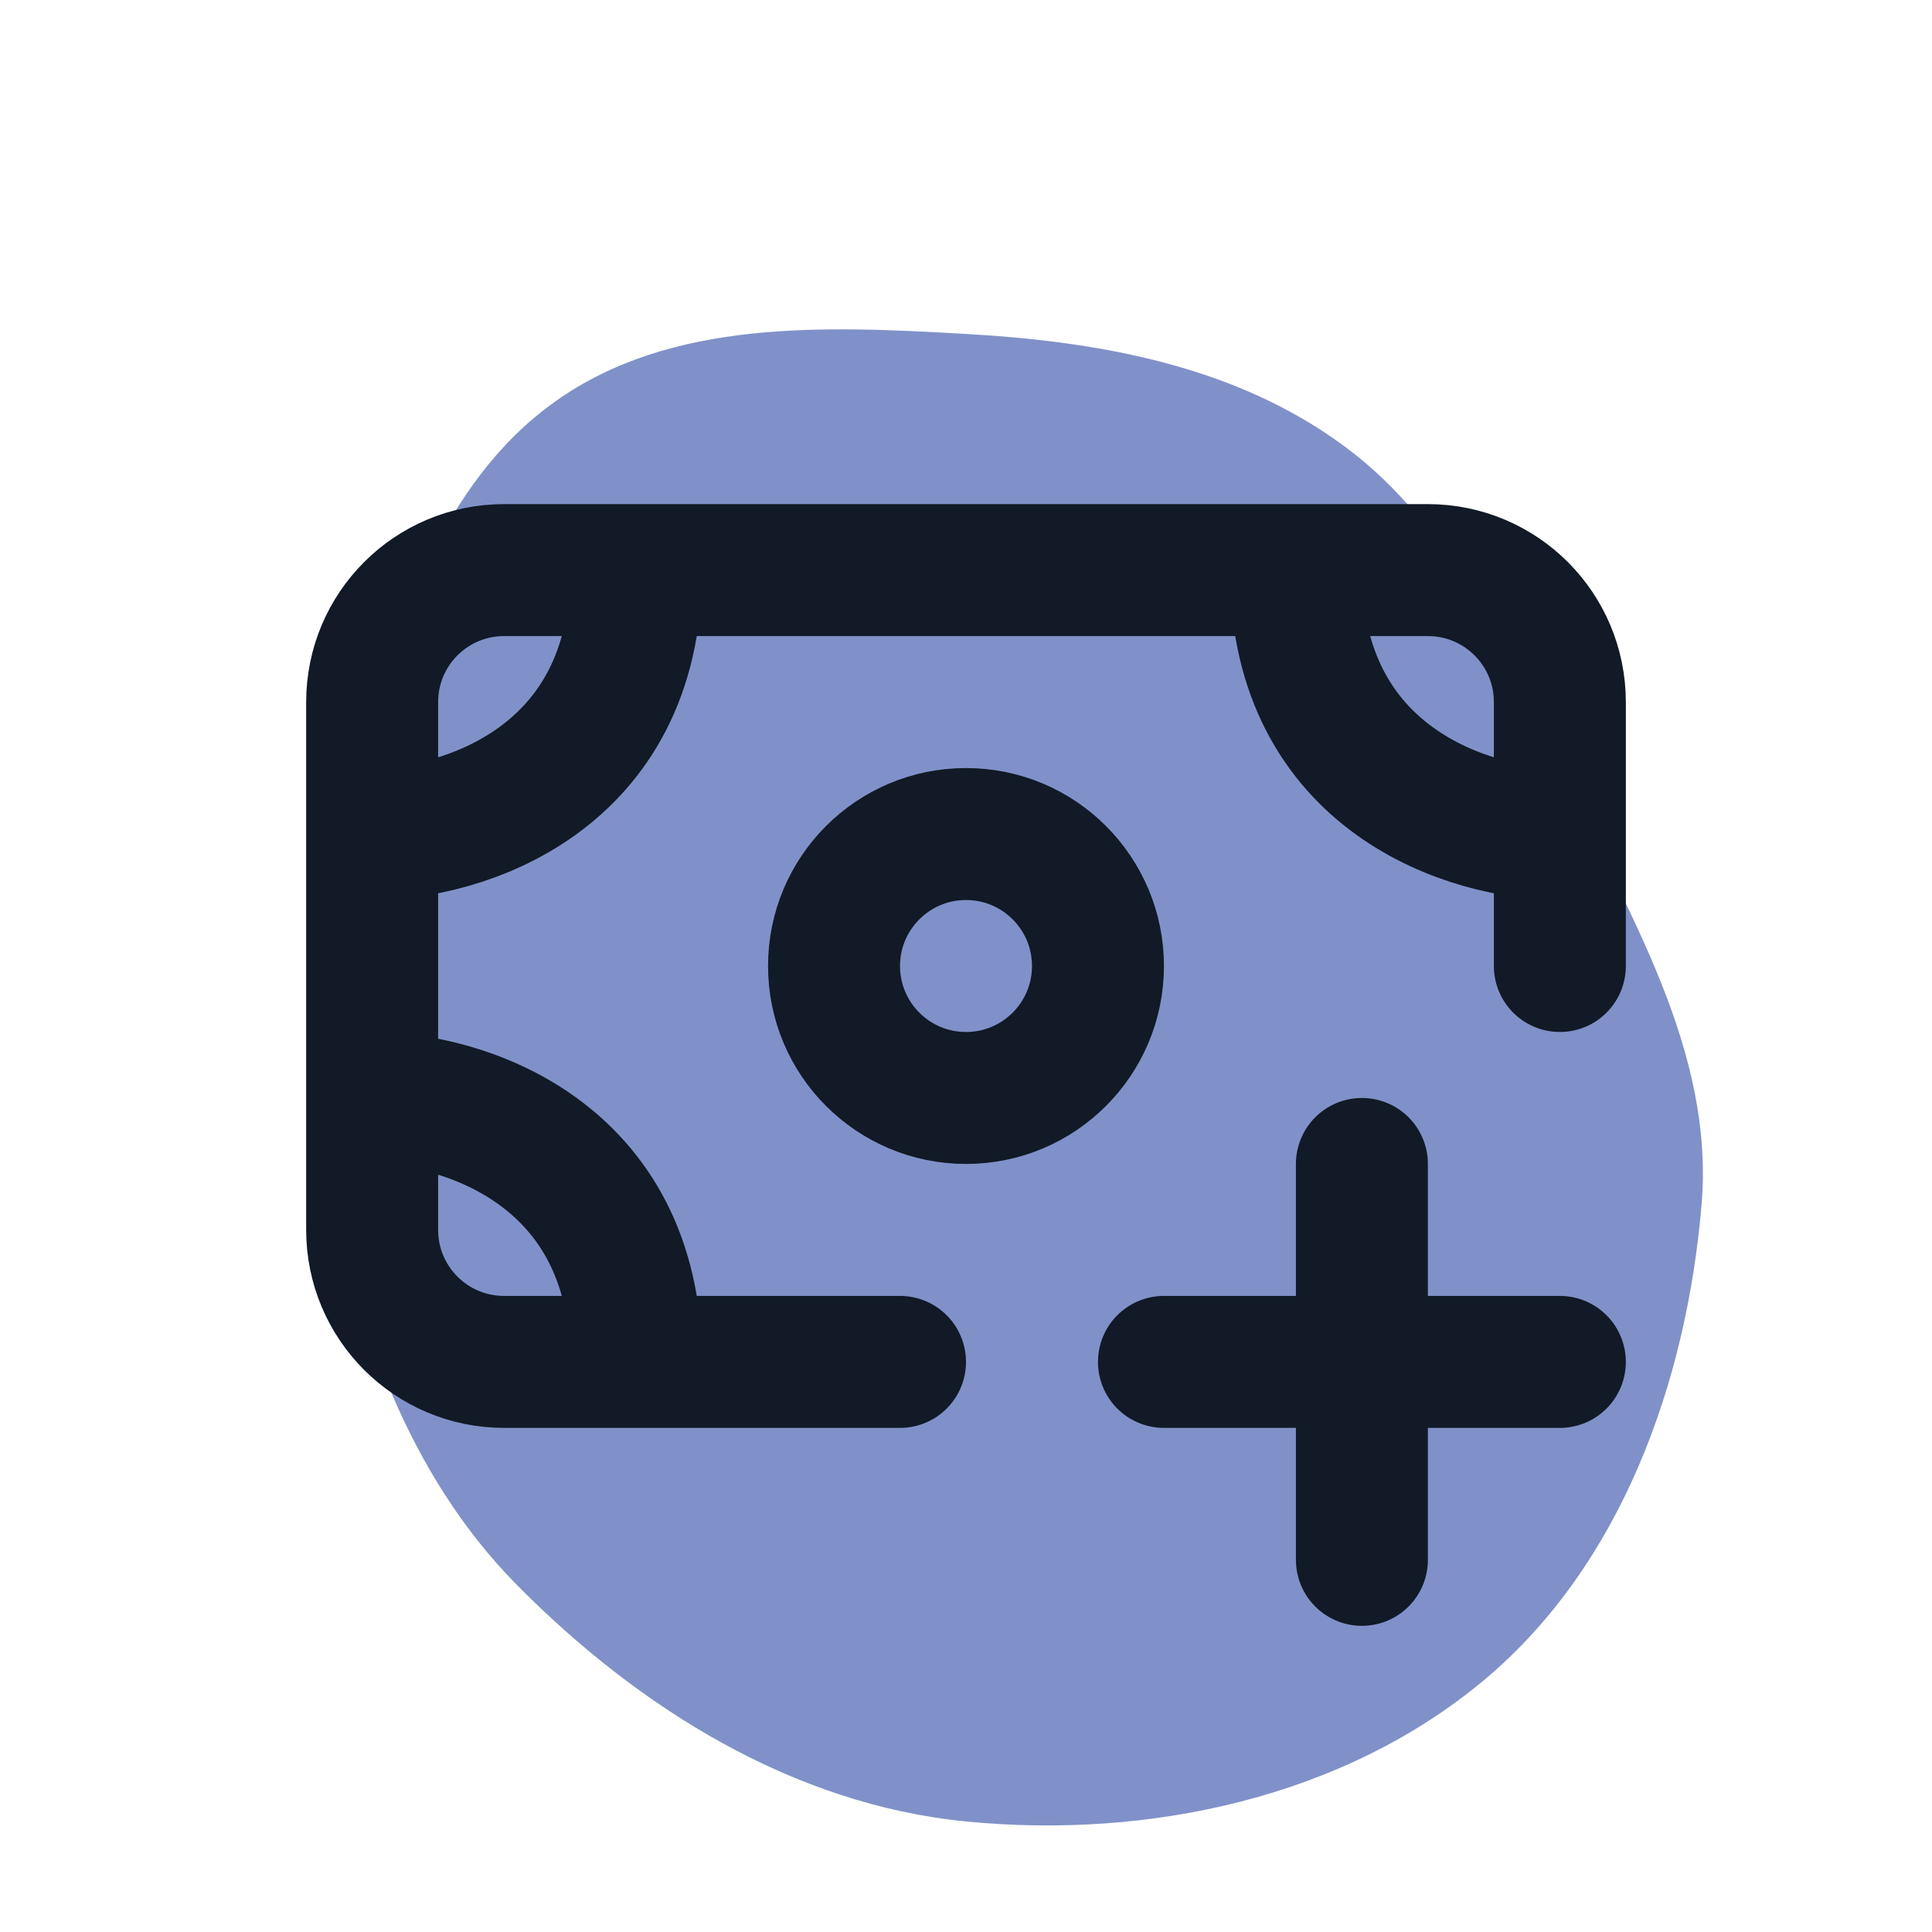
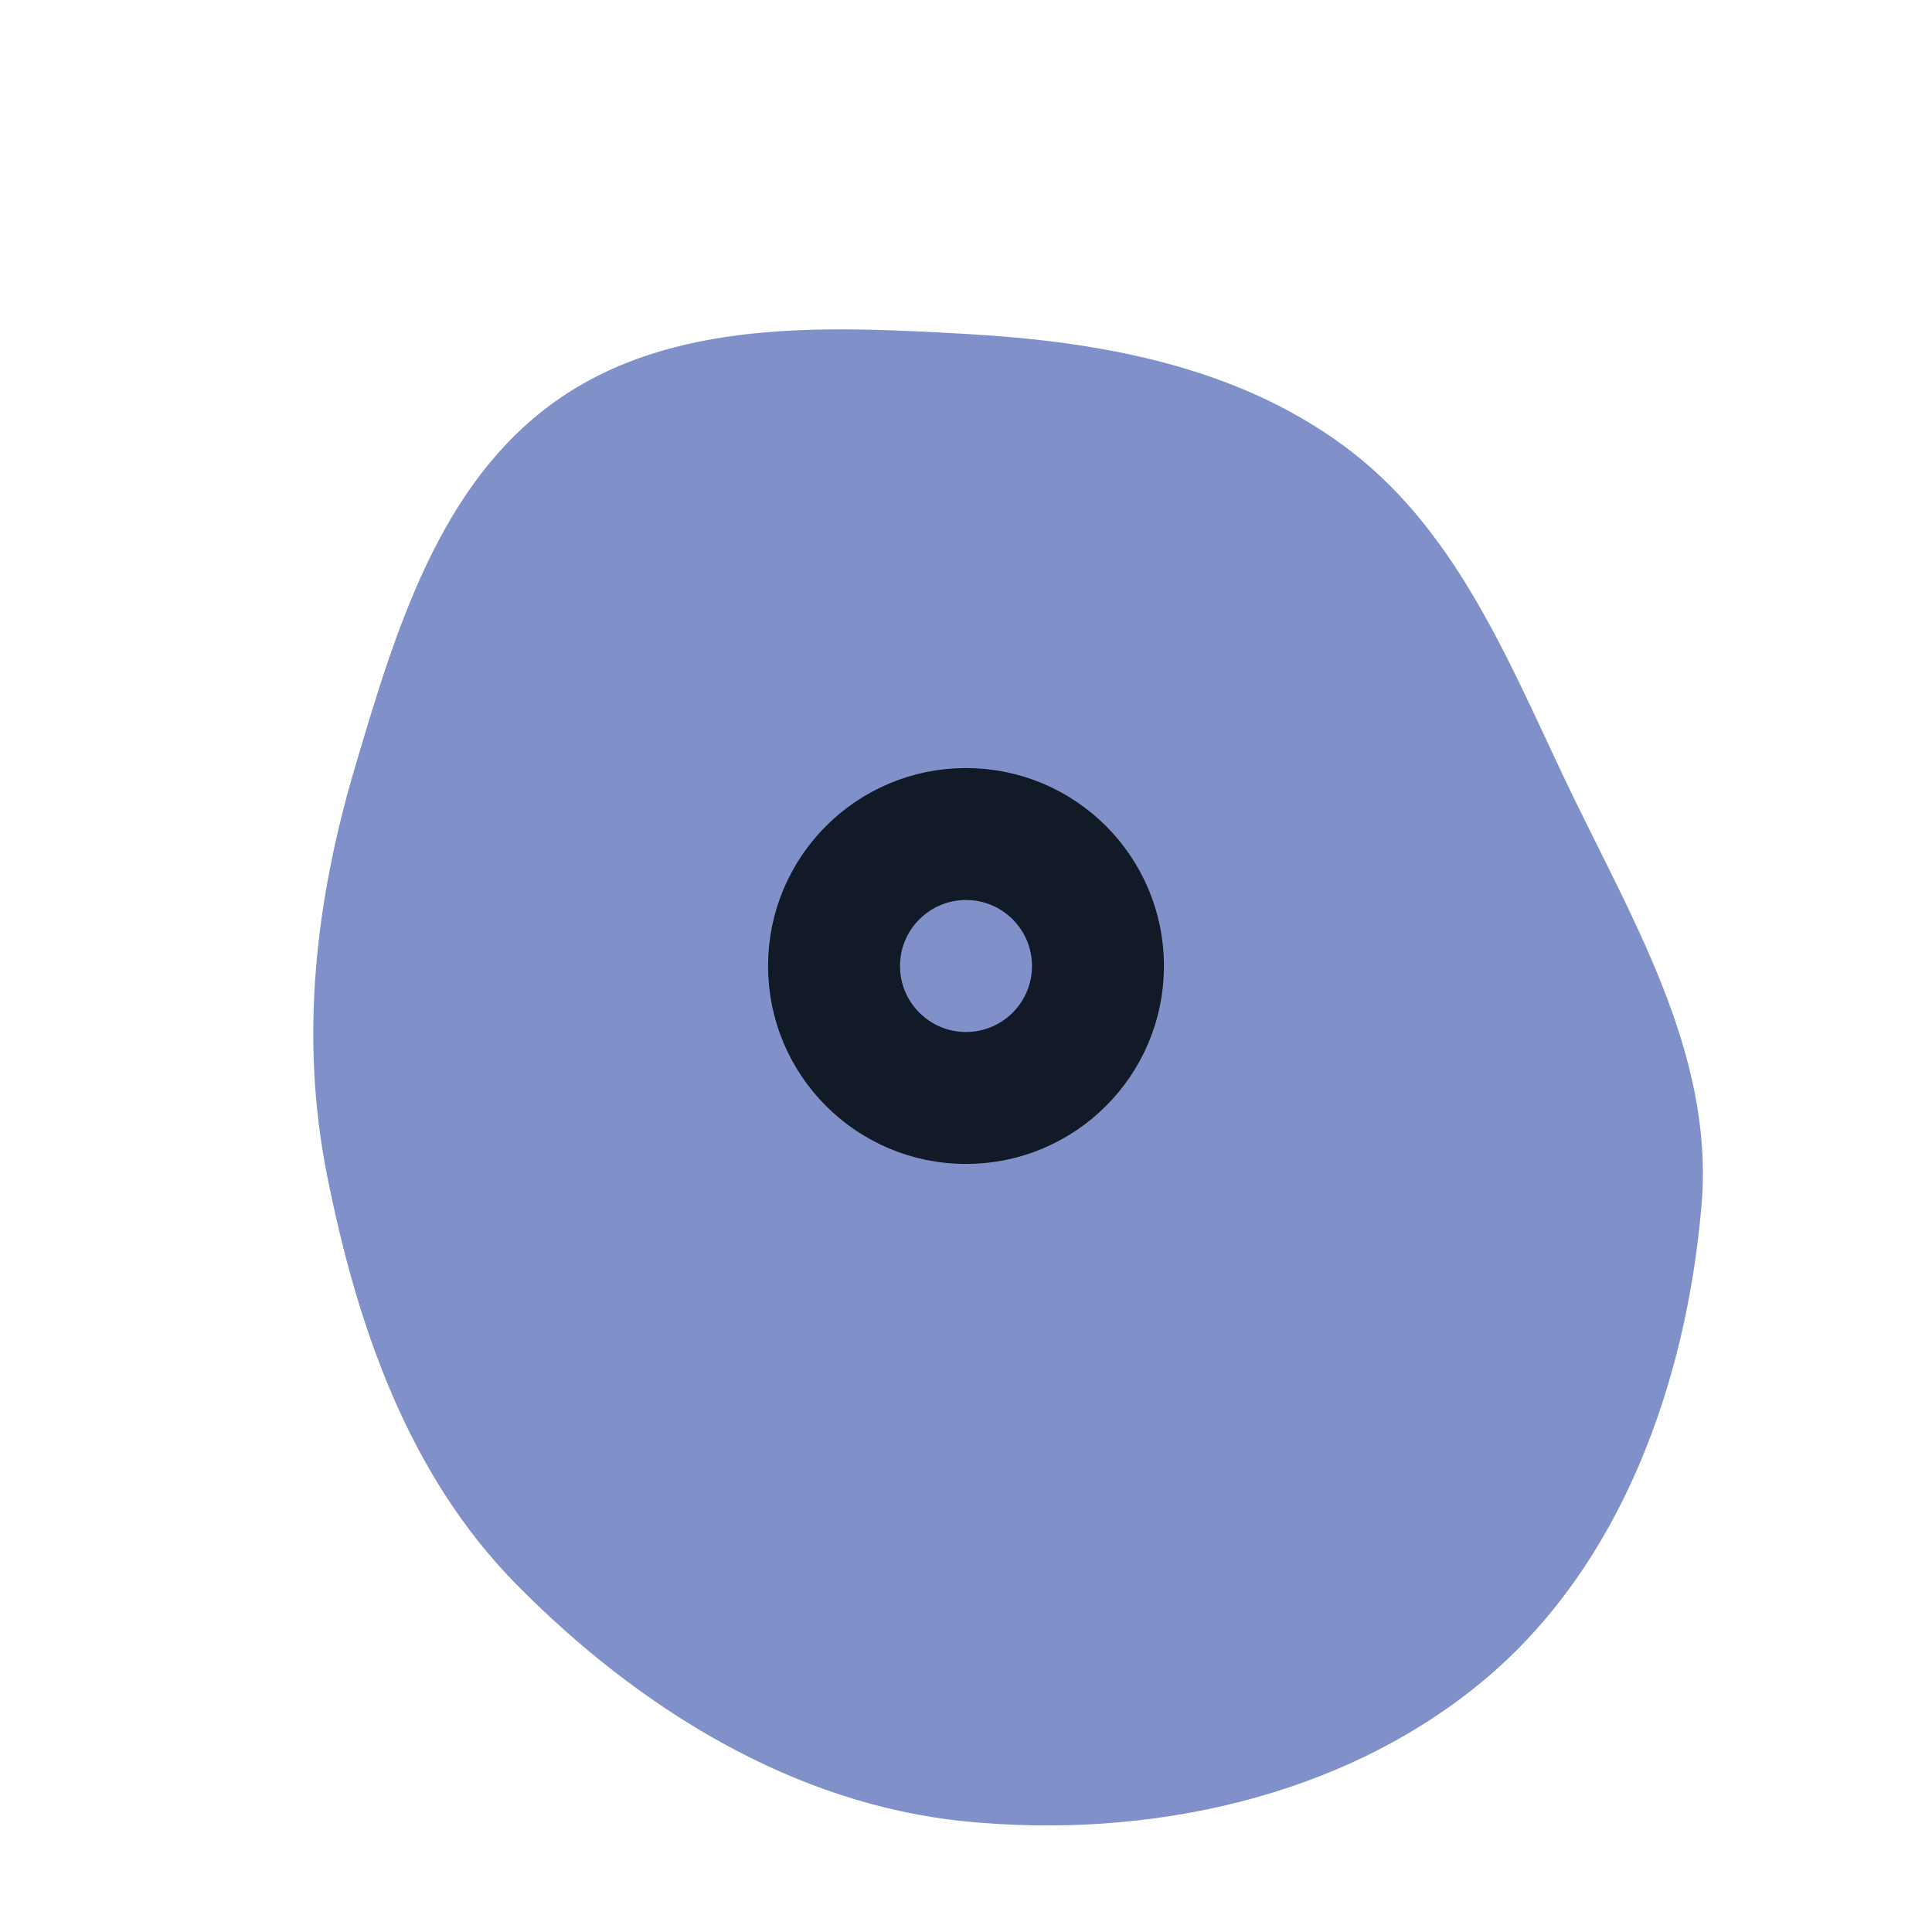
<svg xmlns="http://www.w3.org/2000/svg" width="800px" height="800px" viewBox="-2.64 -2.64 29.28 29.28" fill="none" stroke="#111a26">
  <g id="SVGRepo_bgCarrier" stroke-width="0">
    <path transform="translate(-2.64, -2.64), scale(0.915)" d="M16,30.169C19.028,30.466,22.256,29.775,24.588,27.821C26.852,25.923,27.933,22.902,28.183,19.959C28.401,17.395,26.962,15.122,25.865,12.795C24.919,10.785,24.048,8.702,22.259,7.385C20.463,6.062,18.227,5.657,16,5.531C13.65,5.398,11.122,5.283,9.203,6.645C7.275,8.012,6.55,10.445,5.879,12.711C5.224,14.921,4.965,17.179,5.412,19.44C5.909,21.953,6.757,24.422,8.556,26.246C10.576,28.292,13.139,29.888,16,30.169" fill="#8091c9" strokewidth="0" />
  </g>
  <g id="SVGRepo_tracerCarrier" stroke-linecap="round" stroke-linejoin="round" />
  <g id="SVGRepo_iconCarrier">
-     <path d="M3 10L3 8C3 6.895 3.895 6 5 6L7 6M3 10C4.333 10 7 9.2 7 6M3 10L3 14M21 10V8C21 6.895 20.105 6 19 6H17M21 10C19.667 10 17 9.2 17 6M21 10V12M7 6L17 6M3 14L3 16C3 17.105 3.895 18 5 18H7M3 14C4.333 14 7 14.8 7 18M7 18H11" stroke="#111a26" stroke-linecap="round" stroke-linejoin="round" stroke-width="2" />
    <circle cx="12" cy="12" r="2" stroke="#111a26" stroke-linecap="round" stroke-linejoin="round" stroke-width="2" />
-     <path d="M18 15V18M18 21V18M18 18H15M18 18H21" stroke="#111a26" stroke-linecap="round" stroke-linejoin="round" stroke-width="2" />
  </g>
</svg>